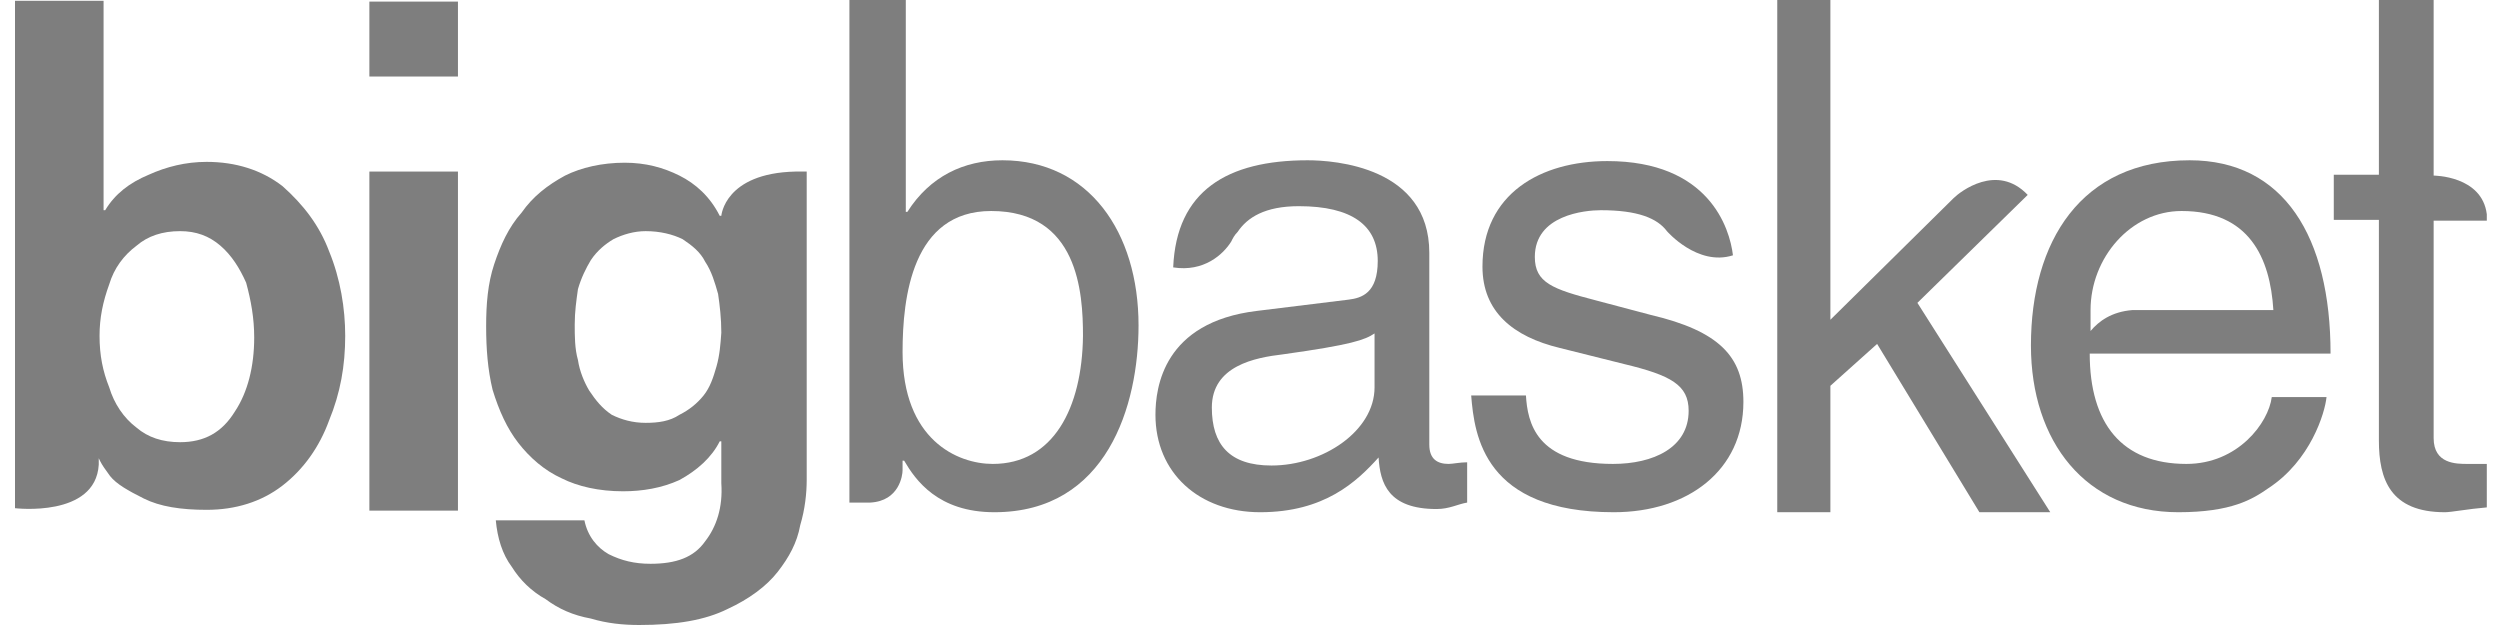
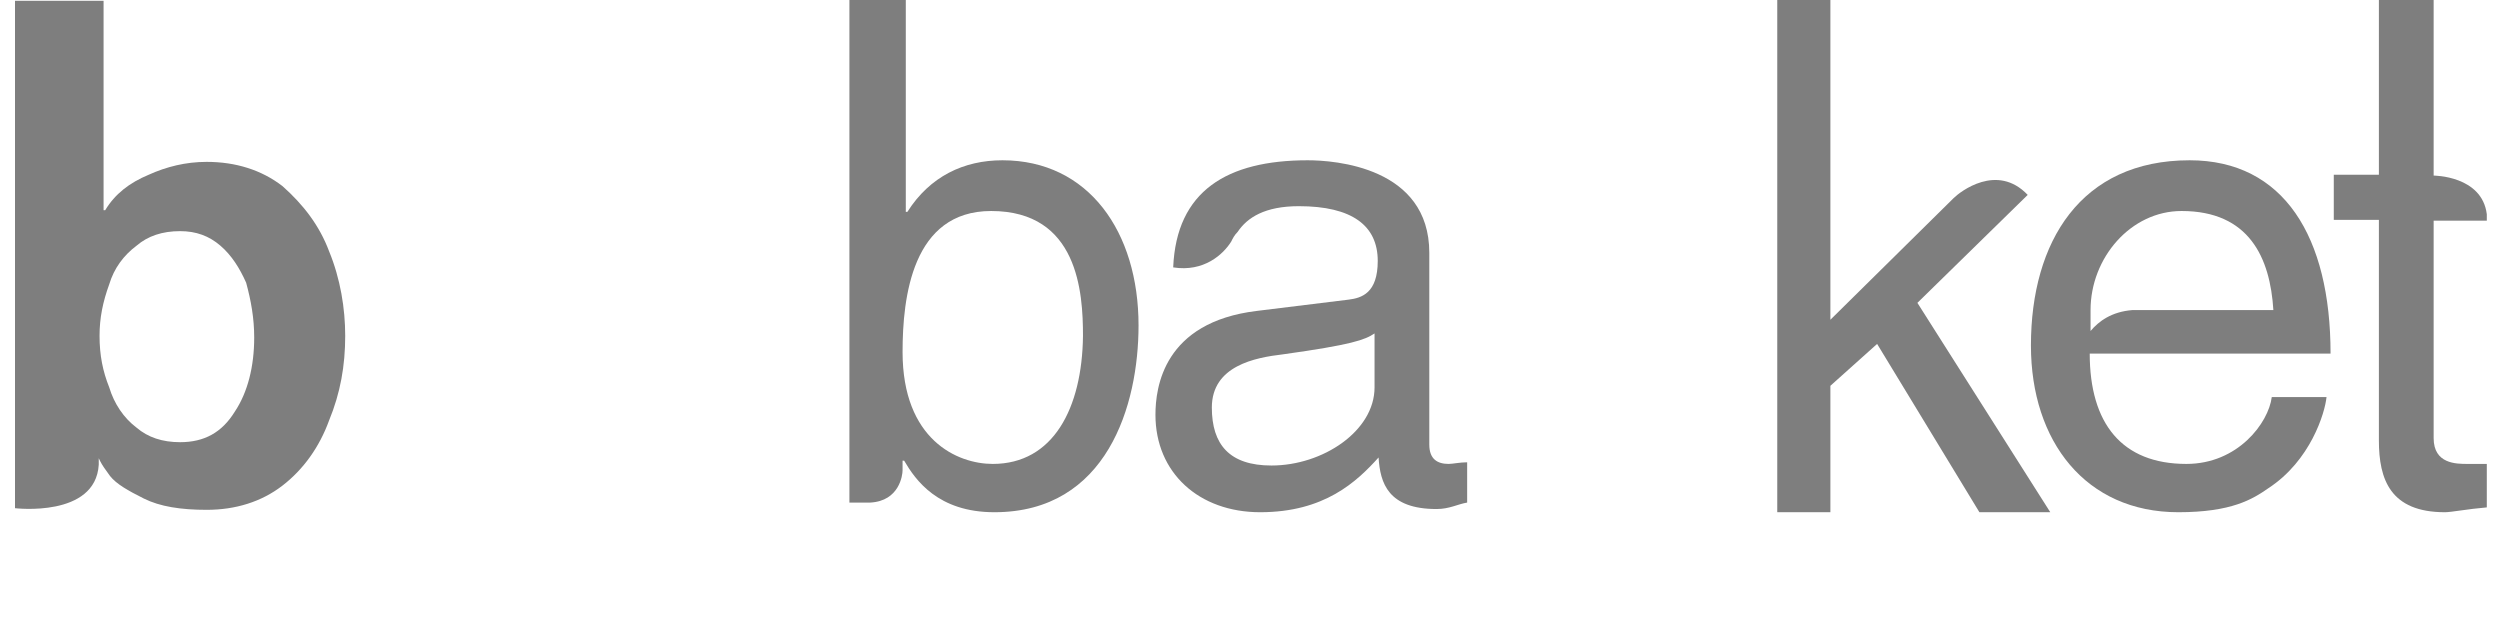
<svg xmlns="http://www.w3.org/2000/svg" width="72" height="18" viewBox="0 0 72 18" fill="none">
  <path fill-rule="evenodd" clip-rule="evenodd" d="M6.764 11.853C6.393 12.456 5.883 12.735 5.187 12.735C4.676 12.735 4.259 12.595 3.934 12.317C3.563 12.039 3.285 11.621 3.146 11.157C2.96 10.693 2.867 10.229 2.867 9.673C2.867 9.162 2.96 8.698 3.146 8.188C3.285 7.724 3.563 7.353 3.934 7.075C4.259 6.796 4.676 6.657 5.187 6.657C5.651 6.657 6.022 6.796 6.347 7.075C6.671 7.353 6.903 7.724 7.089 8.142C7.228 8.652 7.321 9.162 7.321 9.719C7.321 10.554 7.135 11.296 6.764 11.853ZM9.478 7.237C9.2 6.495 8.736 5.892 8.133 5.358C7.53 4.894 6.787 4.662 5.952 4.662C5.349 4.662 4.792 4.802 4.282 5.033C3.725 5.265 3.308 5.59 3.03 6.054H2.983V0.023H0.432V14.636C0.432 14.636 2.751 14.915 2.844 13.384V13.198L2.89 13.291C2.937 13.384 3.03 13.523 3.169 13.709C3.354 13.941 3.679 14.126 4.143 14.358C4.607 14.59 5.21 14.683 5.952 14.683C6.787 14.683 7.53 14.451 8.133 13.987C8.736 13.523 9.2 12.874 9.478 12.108C9.803 11.319 9.942 10.531 9.942 9.673C9.942 8.884 9.803 8.026 9.478 7.237Z" fill="#7E7E7E" />
-   <path fill-rule="evenodd" clip-rule="evenodd" d="M13.189 4.941V14.706H10.638V4.941H13.189ZM10.638 2.204V0.046H13.189V2.204H10.638Z" fill="#7E7E7E" />
-   <path fill-rule="evenodd" clip-rule="evenodd" d="M20.635 10.554C20.542 10.879 20.449 11.157 20.264 11.389C20.078 11.621 19.846 11.807 19.568 11.946C19.29 12.131 18.965 12.178 18.594 12.178C18.223 12.178 17.898 12.085 17.619 11.946C17.341 11.76 17.156 11.528 16.97 11.25C16.831 11.018 16.692 10.693 16.645 10.368C16.552 10.044 16.552 9.673 16.552 9.348C16.552 8.977 16.599 8.652 16.645 8.327C16.738 8.003 16.877 7.724 17.016 7.492C17.202 7.214 17.434 7.028 17.666 6.889C17.944 6.75 18.269 6.657 18.594 6.657C19.011 6.657 19.382 6.75 19.661 6.889C19.939 7.075 20.171 7.26 20.31 7.539C20.496 7.817 20.589 8.142 20.681 8.466C20.728 8.791 20.774 9.162 20.774 9.58C20.751 9.905 20.728 10.229 20.635 10.554ZM20.774 6.216H20.728C20.449 5.66 20.032 5.289 19.568 5.057C19.104 4.825 18.594 4.686 17.991 4.686C17.341 4.686 16.738 4.825 16.274 5.057C15.764 5.335 15.346 5.66 15.022 6.124C14.65 6.541 14.418 7.052 14.233 7.608C14.047 8.165 14.001 8.768 14.001 9.394C14.001 10.044 14.047 10.647 14.187 11.227C14.372 11.83 14.604 12.34 14.929 12.758C15.254 13.175 15.671 13.546 16.181 13.778C16.645 14.01 17.248 14.149 17.944 14.149C18.501 14.149 19.058 14.057 19.568 13.825C20.078 13.546 20.496 13.175 20.728 12.711H20.774V13.918C20.821 14.613 20.635 15.17 20.31 15.588C19.985 16.052 19.475 16.237 18.733 16.237C18.269 16.237 17.898 16.144 17.527 15.959C17.202 15.773 16.924 15.448 16.831 14.985H14.279C14.326 15.495 14.465 15.959 14.743 16.33C14.975 16.701 15.3 17.026 15.717 17.258C16.089 17.536 16.506 17.722 17.016 17.814C17.48 17.953 17.944 18 18.408 18C19.475 18 20.31 17.861 20.96 17.536C21.563 17.258 22.073 16.887 22.398 16.469C22.723 16.052 22.955 15.634 23.047 15.124C23.186 14.66 23.233 14.196 23.233 13.825V4.941H22.908C20.867 4.987 20.774 6.216 20.774 6.216Z" fill="#7E7E7E" />
  <path fill-rule="evenodd" clip-rule="evenodd" d="M71.62 6.356V6.17C71.481 5.057 70.089 5.057 70.089 5.057V0H68.512V5.033H67.213V6.332H68.512V12.688C68.512 13.802 68.837 14.752 70.414 14.752C70.6 14.752 71.063 14.66 71.62 14.613V13.361H71.063C70.739 13.361 70.089 13.361 70.089 12.618V6.356H71.62Z" fill="#7E7E7E" />
  <path fill-rule="evenodd" clip-rule="evenodd" d="M58.398 5.613C57.517 4.686 56.45 5.521 56.264 5.706L52.715 9.209V0H51.185V14.752H52.715V11.111L54.061 9.905L57.007 14.752H59.048L55.221 8.722L58.398 5.613Z" fill="#7E7E7E" />
-   <path fill-rule="evenodd" clip-rule="evenodd" d="M47.543 9.07L45.965 8.652C44.713 8.327 44.203 8.142 44.203 7.399C44.203 6.193 45.641 6.054 46.105 6.054C47.172 6.054 47.728 6.286 48.007 6.657C48.007 6.657 48.888 7.678 49.909 7.353C49.816 6.564 49.213 4.639 46.29 4.639C44.388 4.639 42.695 5.567 42.695 7.678C42.695 8.977 43.576 9.696 44.922 10.021L46.777 10.485C48.123 10.809 48.633 11.088 48.633 11.83C48.633 12.897 47.612 13.361 46.453 13.361C44.226 13.361 43.994 12.155 43.947 11.389H42.37C42.463 12.549 42.741 14.752 46.476 14.752C48.61 14.752 50.21 13.546 50.21 11.575C50.21 10.276 49.514 9.533 47.543 9.07Z" fill="#7E7E7E" />
  <path fill-rule="evenodd" clip-rule="evenodd" d="M62.829 6.077C64.777 6.077 65.38 7.423 65.473 8.93H61.414C60.811 8.977 60.44 9.255 60.208 9.533V8.93C60.208 7.423 61.367 6.077 62.829 6.077ZM62.968 13.361C61.112 13.361 60.184 12.201 60.184 10.183H67.12C67.12 6.82 65.775 4.616 63.061 4.616C59.929 4.616 58.491 6.959 58.491 9.951C58.491 12.711 60.069 14.752 62.736 14.752C64.267 14.752 64.87 14.381 65.334 14.057C66.54 13.268 66.958 11.899 67.004 11.435H65.427C65.334 12.178 64.453 13.361 62.968 13.361Z" fill="#7E7E7E" />
  <path fill-rule="evenodd" clip-rule="evenodd" d="M39.587 11.157C39.587 12.41 38.102 13.407 36.618 13.407C35.411 13.407 34.901 12.804 34.901 11.737C34.901 10.531 36.154 10.299 36.942 10.206C38.937 9.928 39.308 9.789 39.587 9.603V11.157ZM41.721 13.361C41.396 13.361 41.164 13.222 41.164 12.804V7.283C41.164 4.802 38.427 4.616 37.661 4.616C35.342 4.616 33.88 5.497 33.788 7.701C34.669 7.84 35.226 7.33 35.458 6.959C35.504 6.866 35.55 6.773 35.643 6.68C35.922 6.263 36.432 5.938 37.406 5.938C38.937 5.938 39.679 6.495 39.679 7.515C39.679 8.443 39.215 8.582 38.844 8.629L36.2 8.954C33.509 9.278 33.277 11.157 33.277 11.946C33.277 13.616 34.53 14.752 36.293 14.752C38.148 14.752 39.076 13.871 39.703 13.175C39.749 13.918 39.981 14.66 41.373 14.66C41.744 14.66 41.976 14.521 42.254 14.474V13.314C42.045 13.314 41.837 13.361 41.721 13.361Z" fill="#7E7E7E" />
  <path fill-rule="evenodd" clip-rule="evenodd" d="M28.592 13.361C27.571 13.361 25.994 12.665 25.994 10.137C25.994 8.559 26.272 6.077 28.545 6.077C31.05 6.077 31.19 8.42 31.19 9.673C31.166 11.76 30.331 13.361 28.592 13.361ZM28.87 4.616C27.757 4.616 26.782 5.08 26.133 6.101H26.087V0H24.463V14.474H25.066C25.901 14.428 25.994 13.685 25.994 13.546V13.268H26.04C26.365 13.825 27.014 14.752 28.638 14.752C31.886 14.752 32.79 11.668 32.79 9.371C32.79 6.68 31.352 4.616 28.87 4.616Z" fill="#7E7E7E" />
</svg>